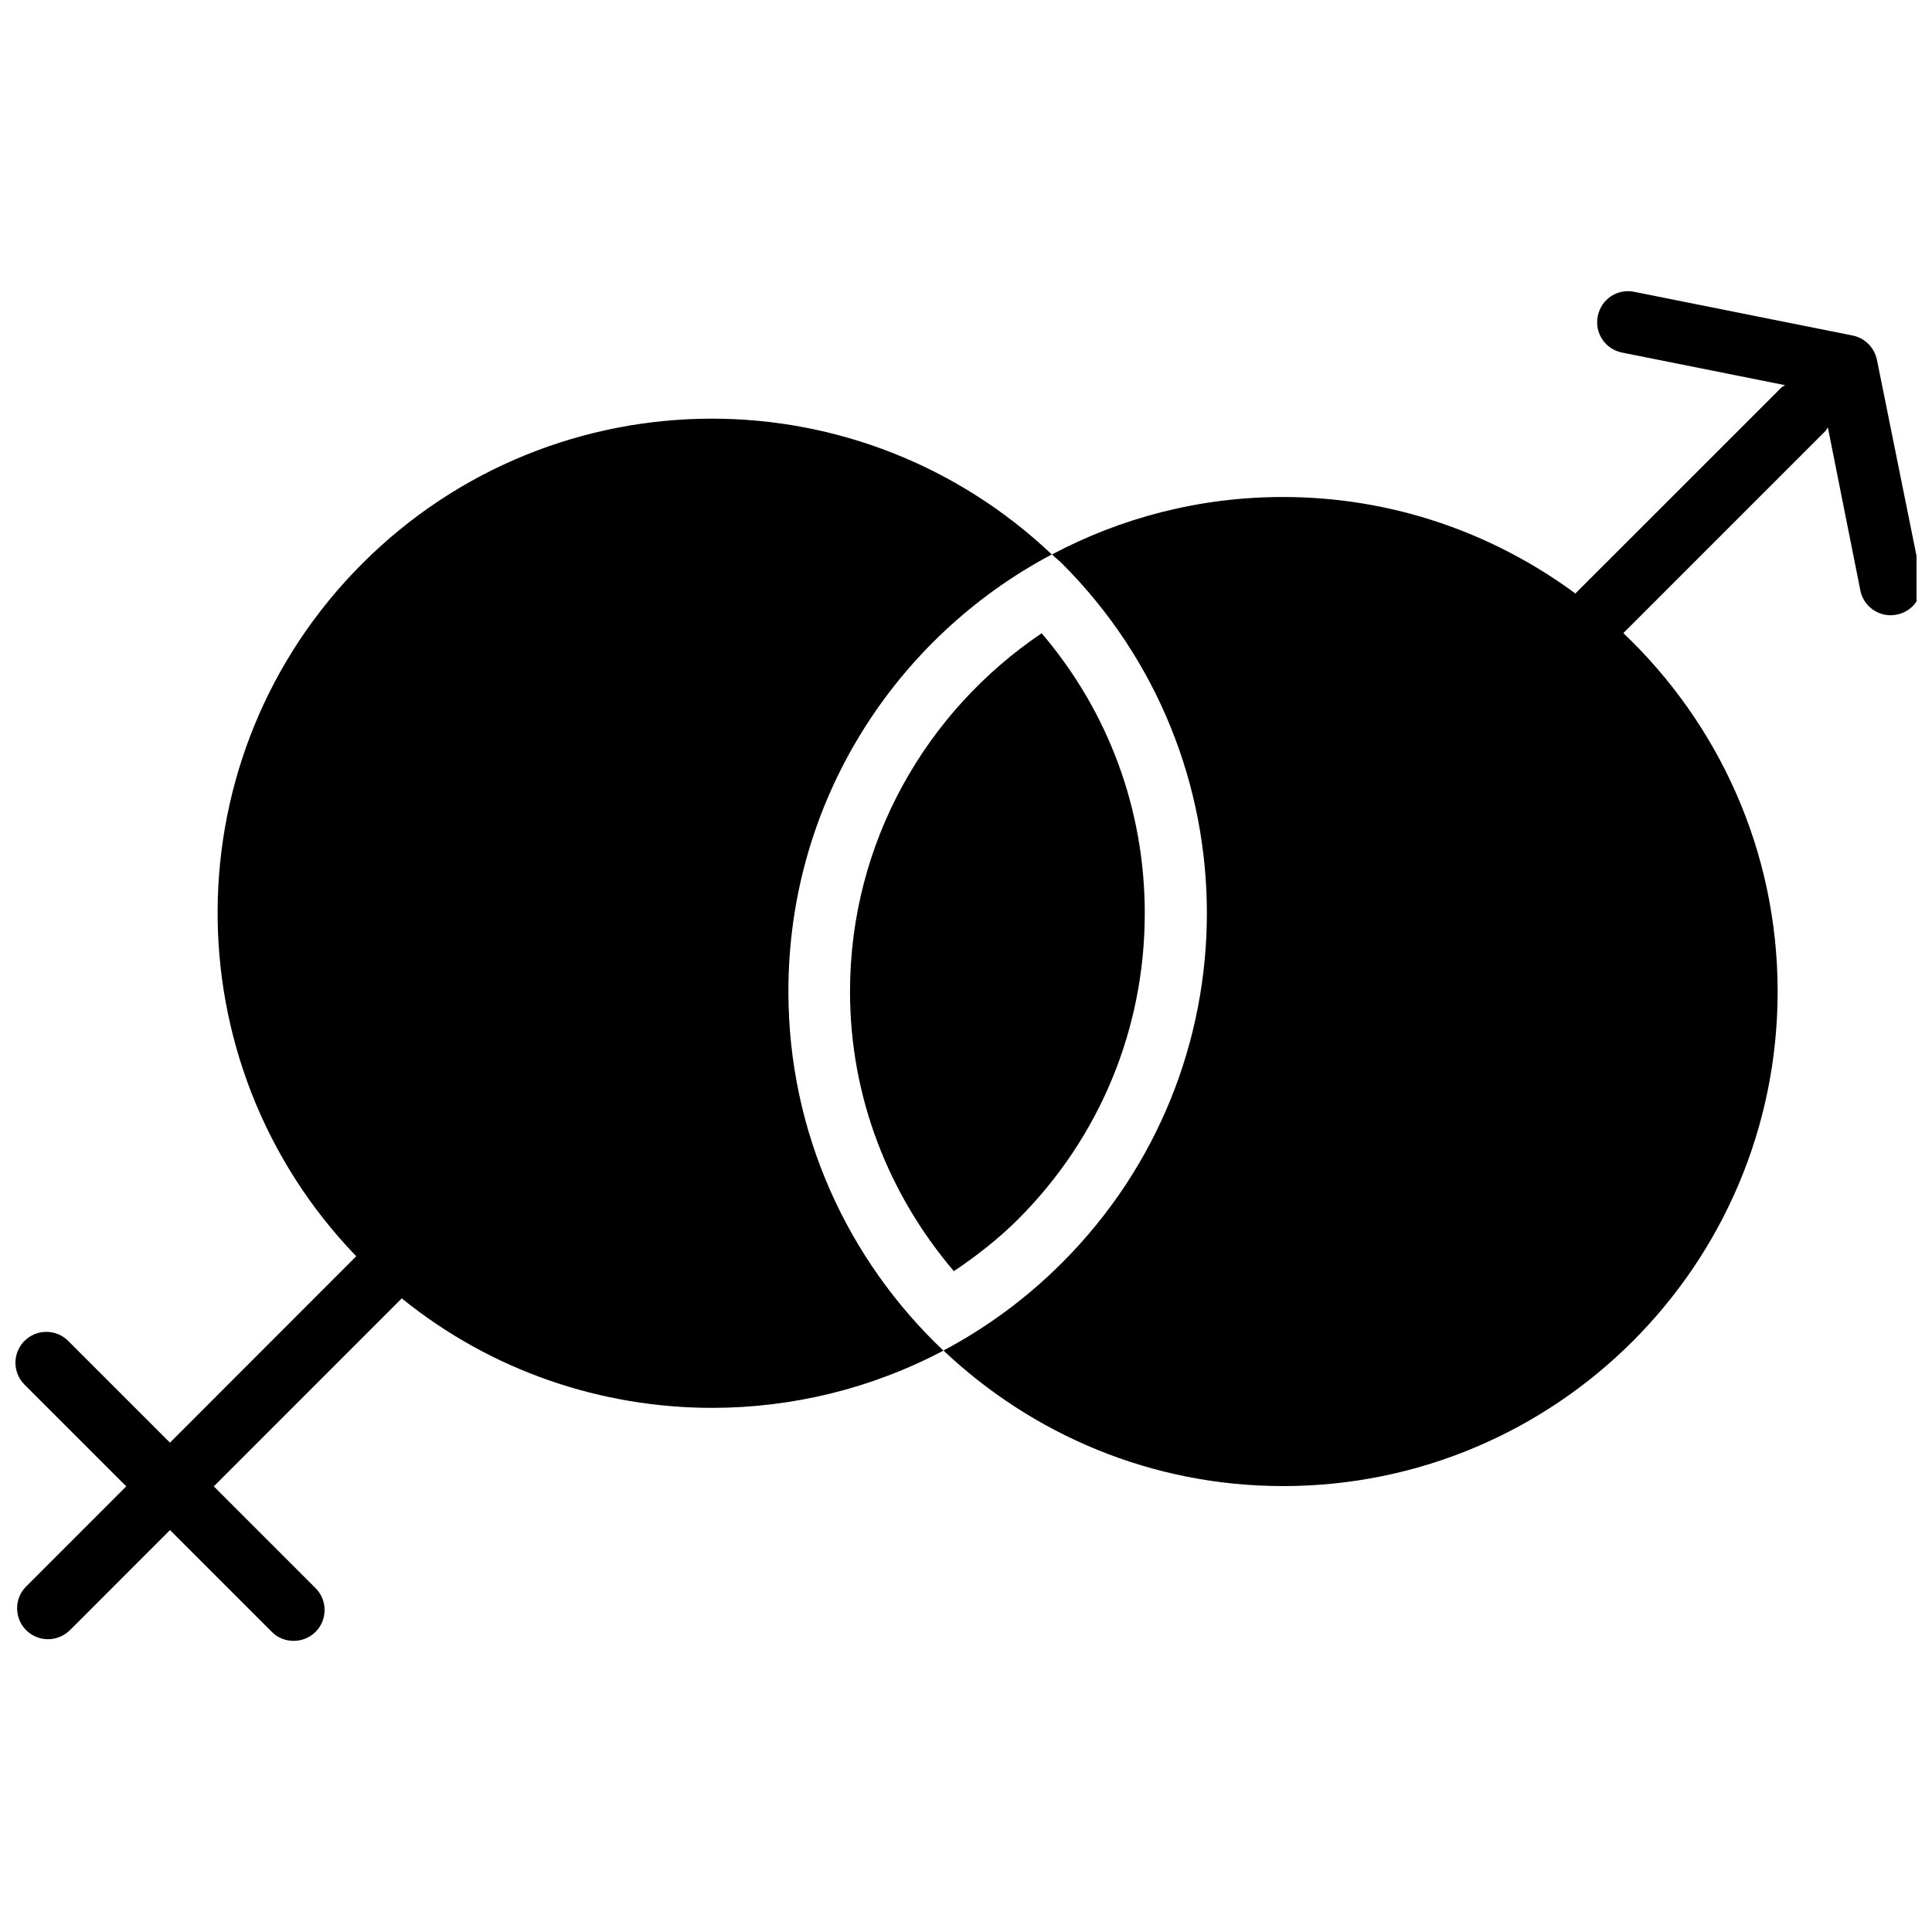
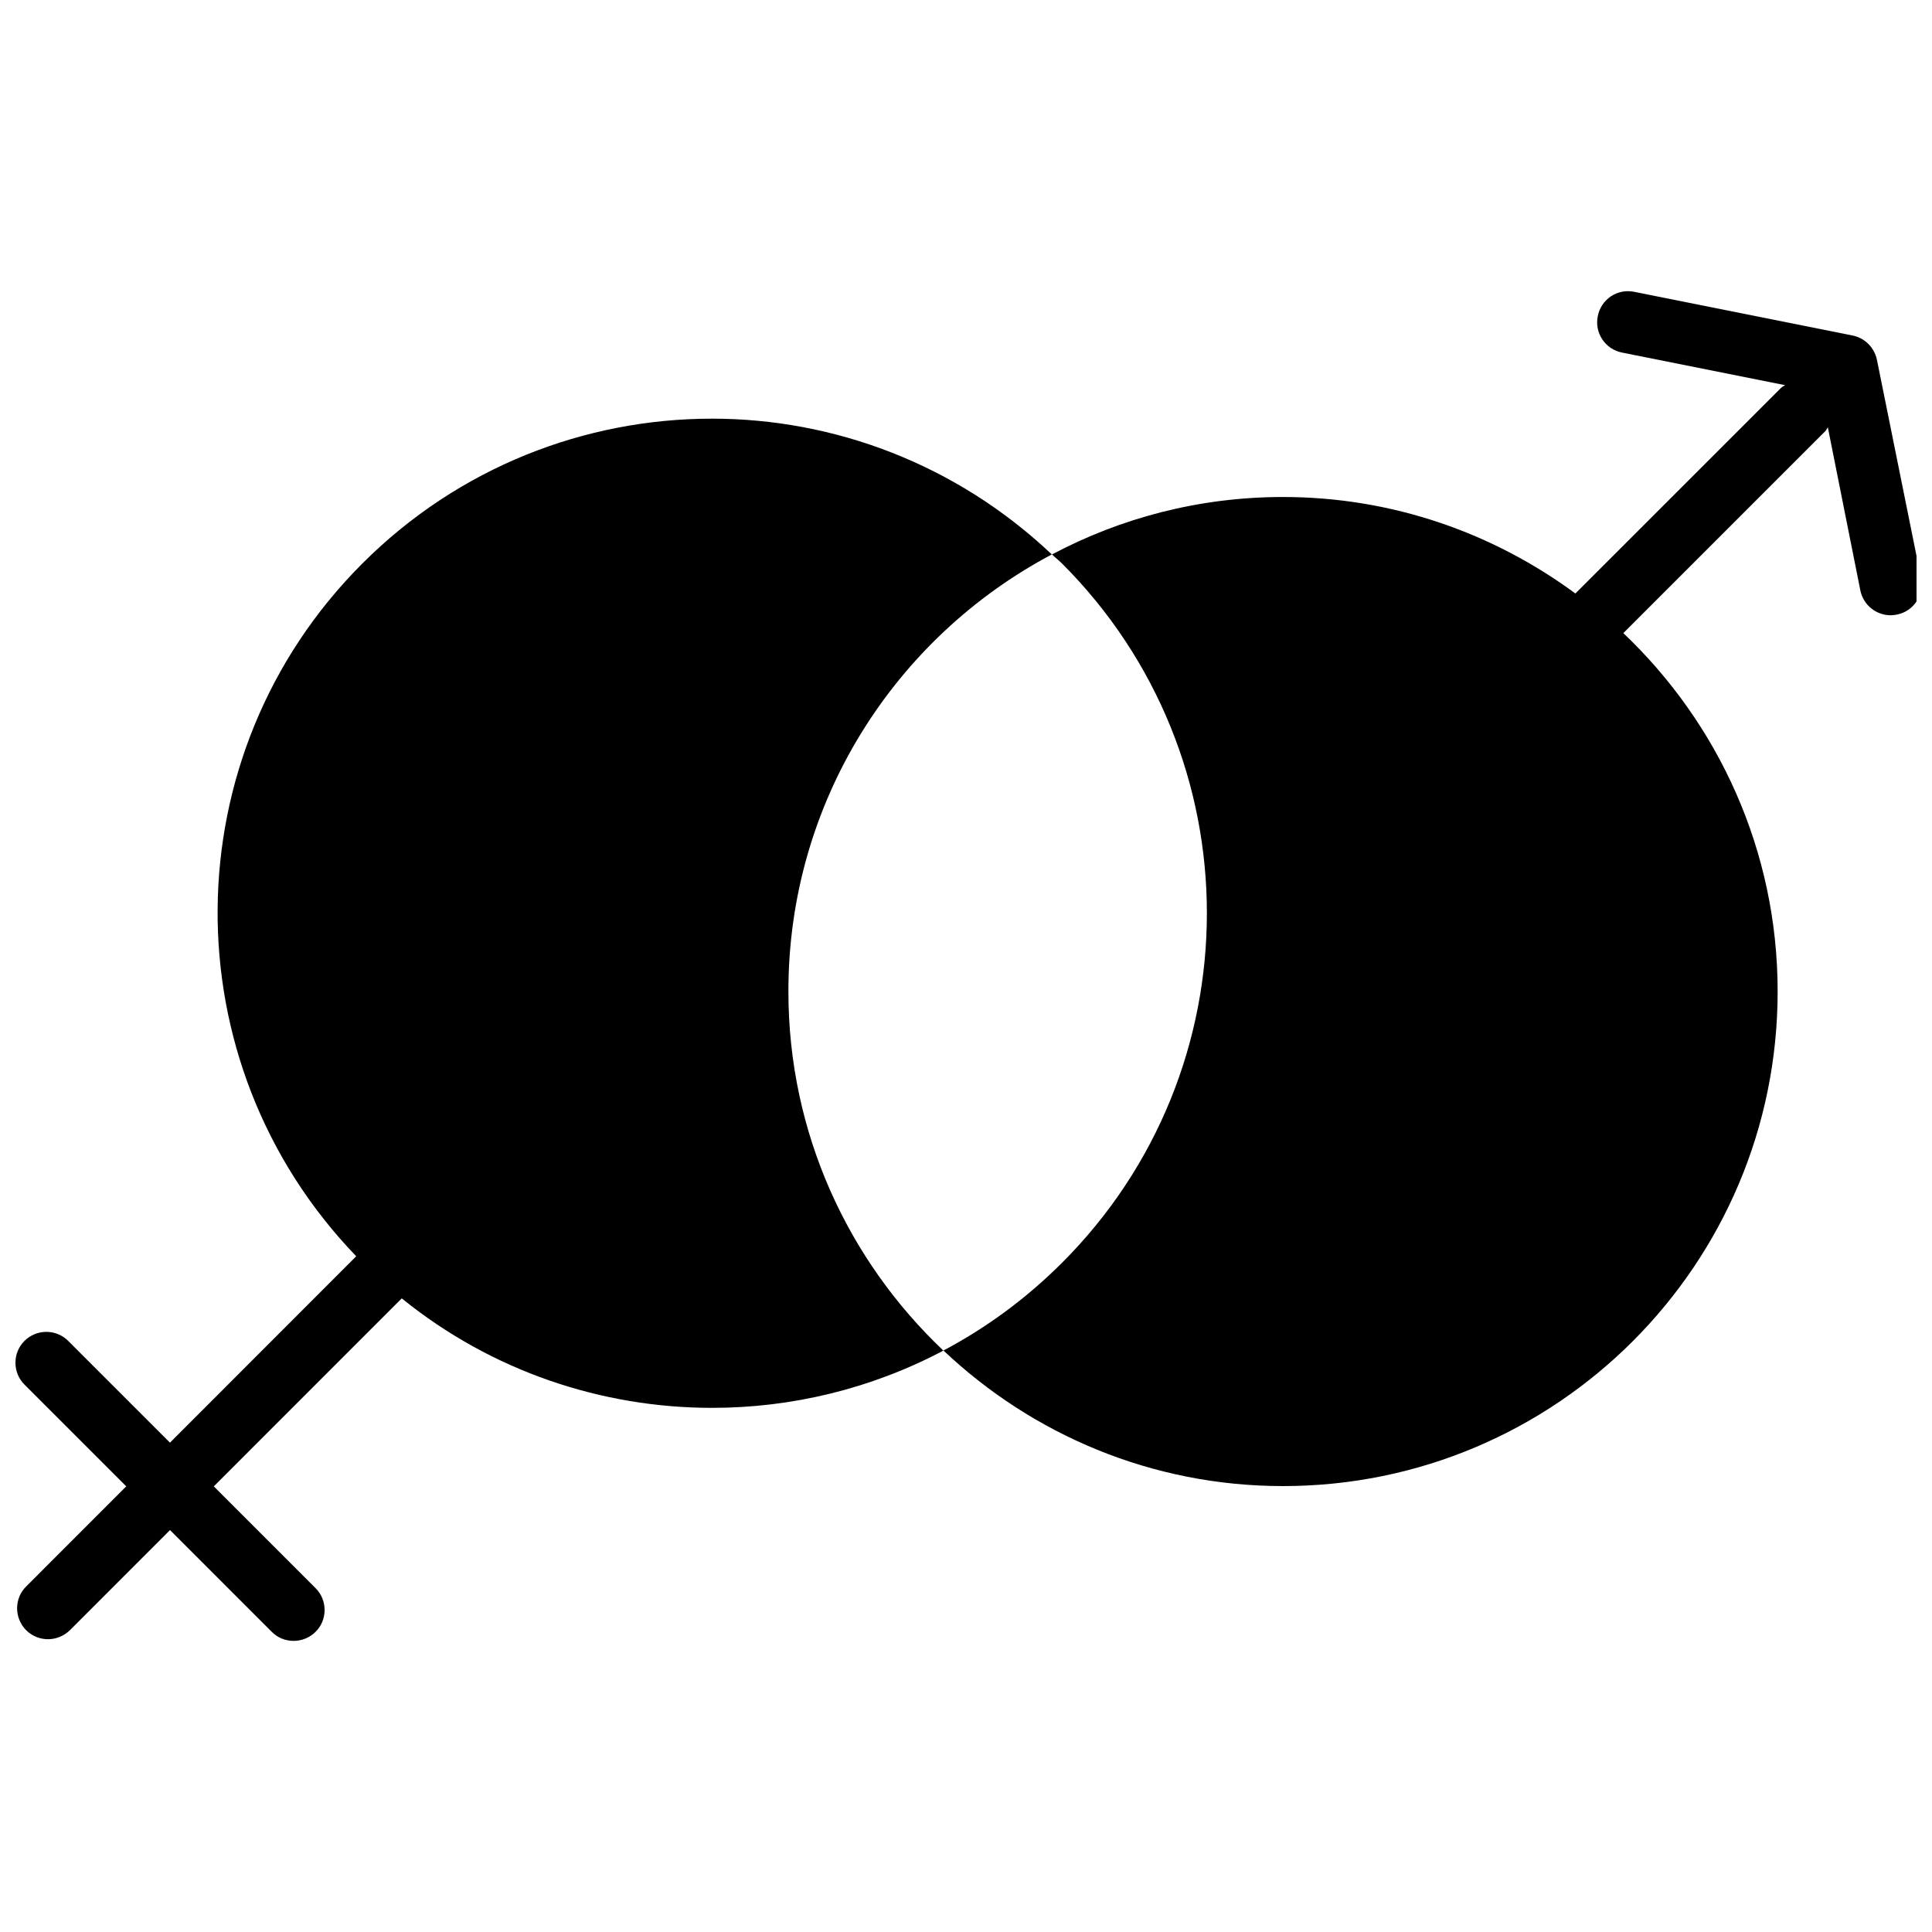
<svg xmlns="http://www.w3.org/2000/svg" width="800px" height="800px" version="1.1" viewBox="144 144 512 512">
  <defs>
    <clipPath id="b">
      <path d="m394 221h257.9v317h-257.9z" />
    </clipPath>
    <clipPath id="a">
      <path d="m148.09 254h274.91v325h-274.91z" />
    </clipPath>
  </defs>
  <g clip-path="url(#b)">
    <path d="m641.41 239.37c-0.672-3.242-3.176-5.801-6.453-6.457l-57.895-11.582c-4.508-0.902-8.77 2-9.637 6.473-0.902 4.441 1.977 8.75 6.438 9.633l43.203 8.633c-0.344 0.262-0.738 0.375-1.047 0.703l-54.527 54.512c-21.707-16.008-48.48-25.574-77.496-25.574-22.152 0-42.941 5.539-61.207 15.223 0.863 0.836 1.785 1.555 2.648 2.391 51.199 51.184 51.199 134.17 0 185.34-9.5 9.5-20.137 17.27-31.41 23.234 23.473 22.199 55.098 35.93 89.996 35.93 72.383 0 131.07-58.688 131.07-131.07 0-37.406-15.746-71.078-40.891-94.977l53.492-53.492c0.328-0.312 0.426-0.703 0.703-1.031l8.617 43.223c0.785 3.883 4.211 6.57 8.027 6.57 0.539 0 1.066-0.066 1.656-0.18 4.422-0.852 7.254-5.144 6.402-9.602z" />
  </g>
  <g clip-path="url(#a)">
    <path d="m422.74 290.93c-25.266-23.906-57.621-35.98-90.047-35.98-33.539 0-67.094 12.797-92.684 38.402-50.609 50.613-51.086 132.24-1.605 183.57l-49.363 49.398-26.969-26.969c-3.195-3.191-8.387-3.191-11.582 0-3.195 3.18-3.195 8.395 0 11.582l26.969 26.969-26.527 26.531c-3.195 3.144-3.195 8.383 0 11.582 1.605 1.605 3.703 2.391 5.801 2.391 2.098 0 4.195-0.824 5.801-2.391l26.523-26.527 26.969 26.969c1.605 1.637 3.703 2.391 5.801 2.391 2.098 0 4.195-0.805 5.801-2.391 3.195-3.156 3.195-8.41 0-11.582l-26.969-26.969 49.809-49.824c23.938 19.383 53.102 29.016 82.266 29.016 21.086 0 42.156-5.062 61.277-15.172-25.246-23.906-41.074-57.637-41.074-95.125-0.055-50.27 28.273-93.867 69.805-115.87z" />
  </g>
-   <path d="m420.05 311.82c-30.574 20.609-50.789 55.426-50.789 94.977 0 28.277 10.469 54.062 27.523 74.074 6.012-4.031 11.766-8.52 17.023-13.762 21.645-21.625 33.57-50.457 33.57-81.086 0.004-27.527-9.664-53.512-27.328-74.203z" />
</svg>